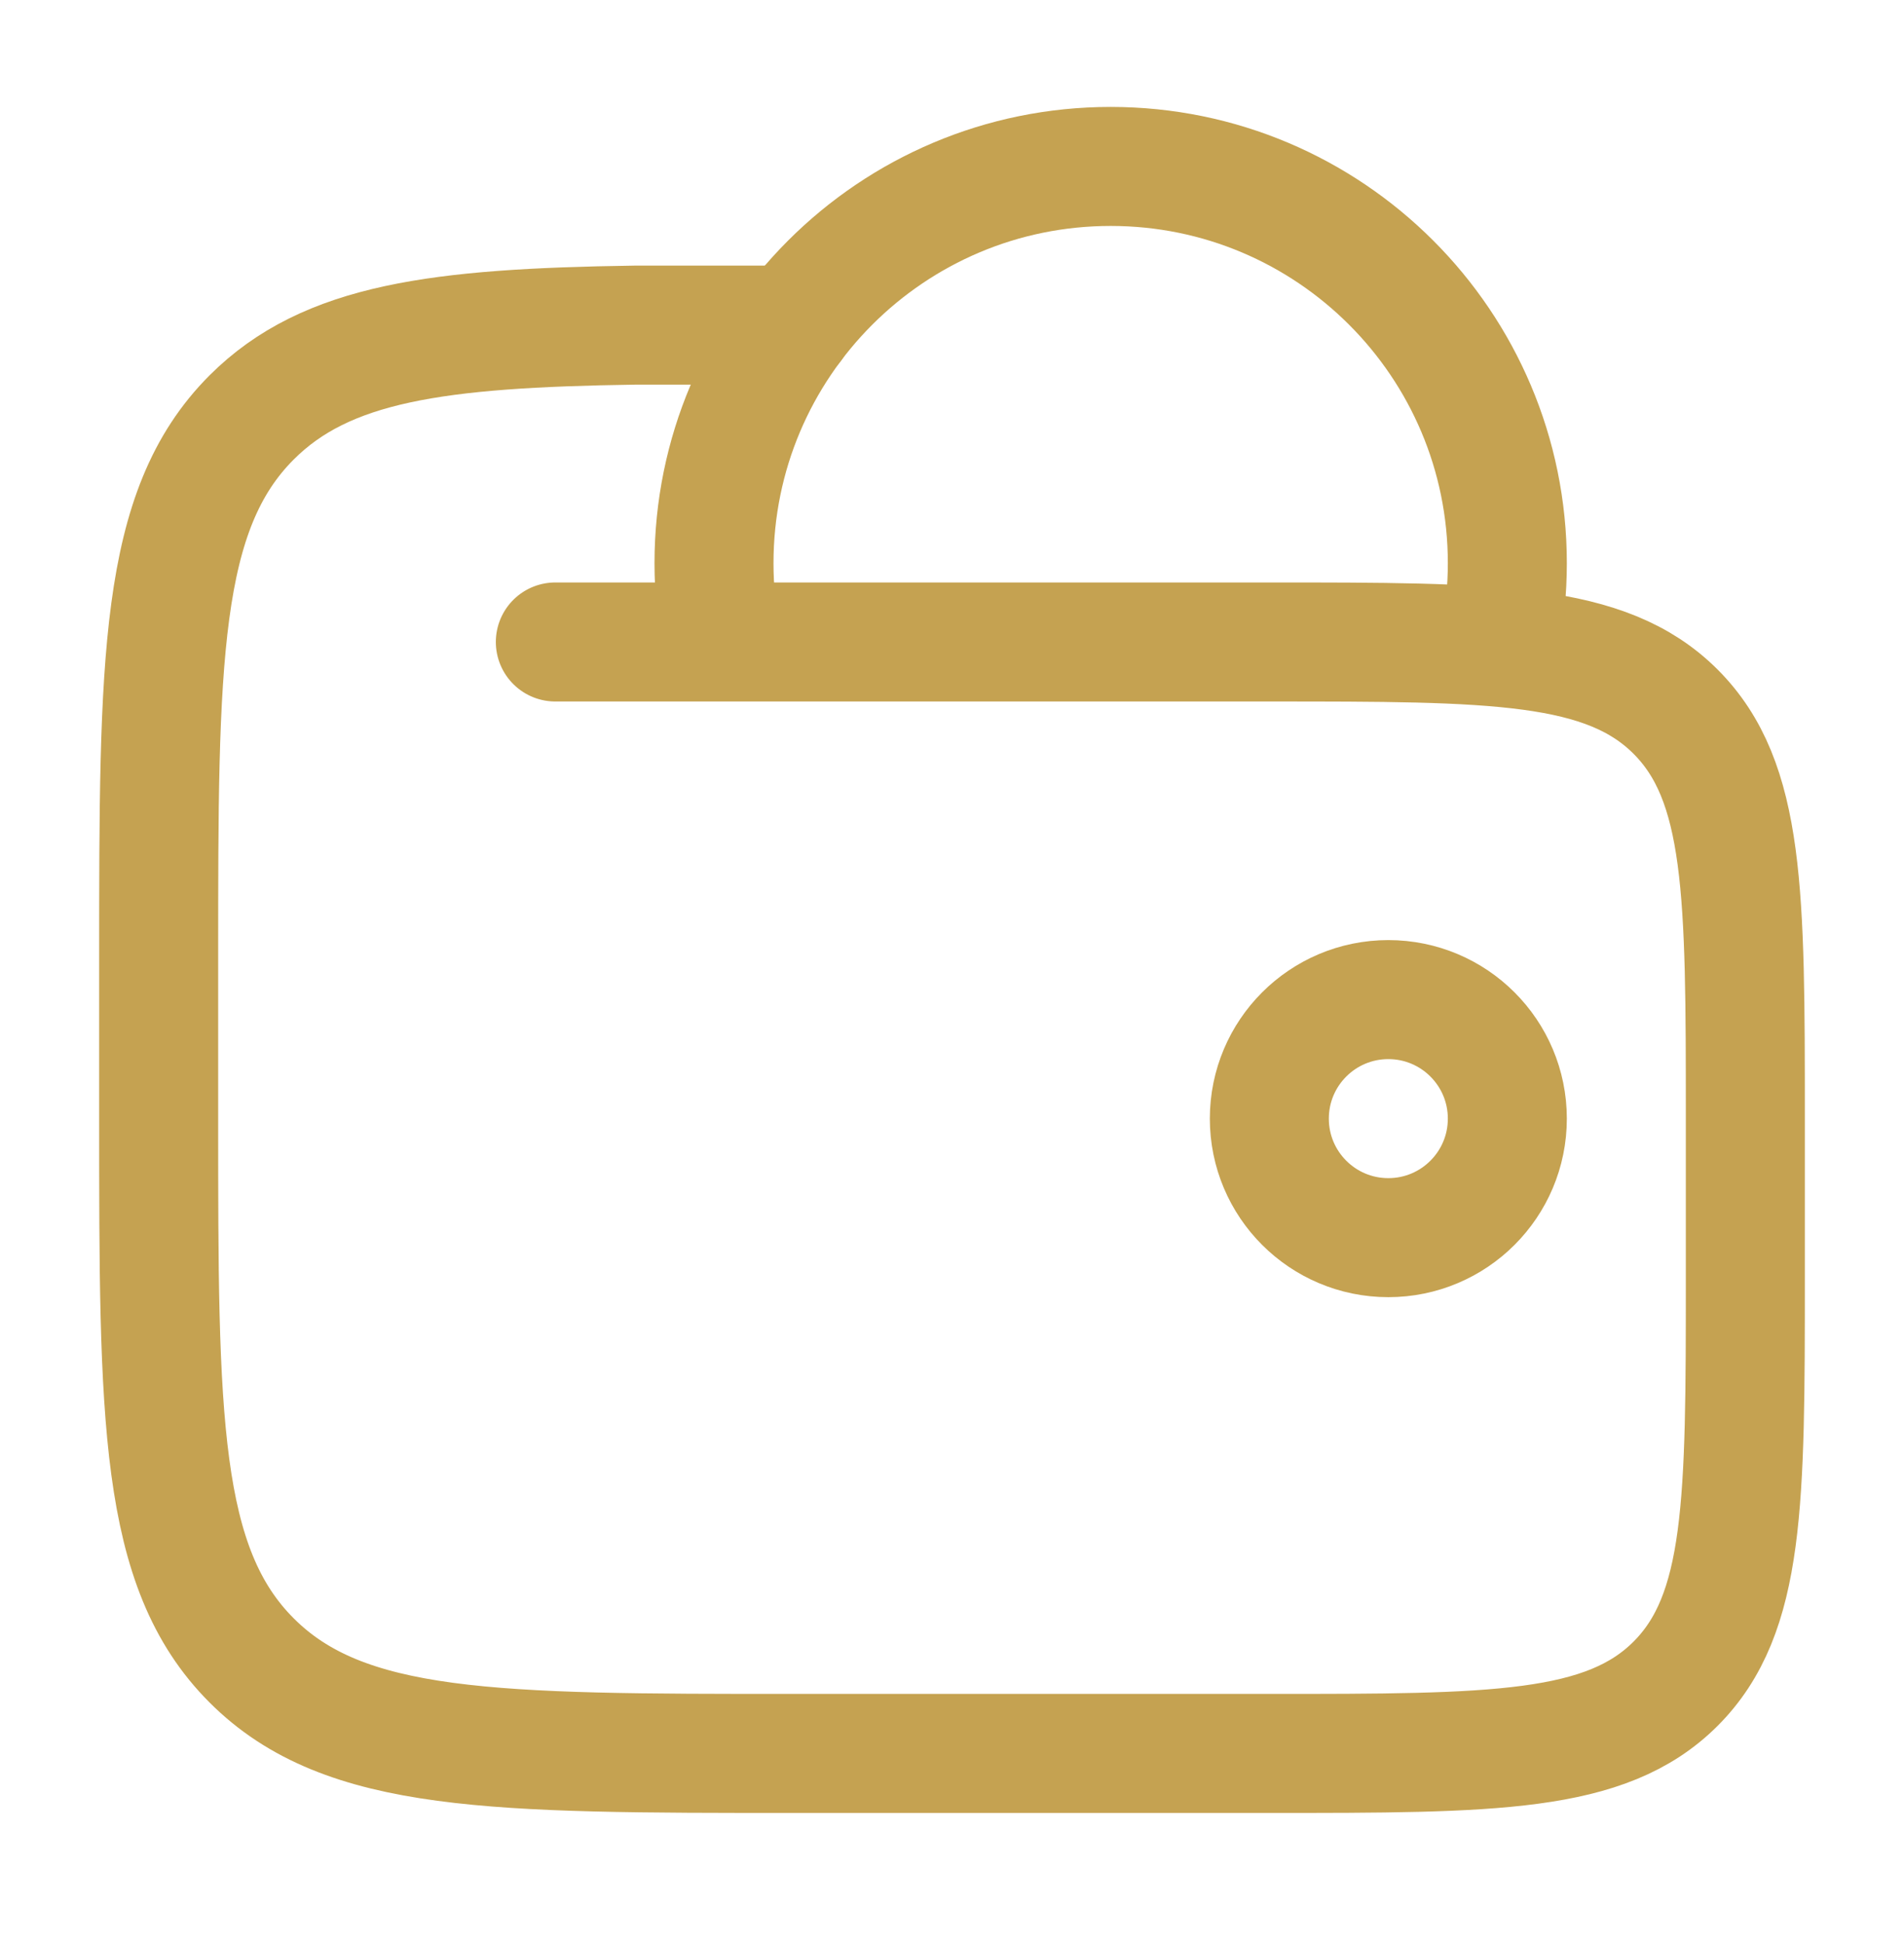
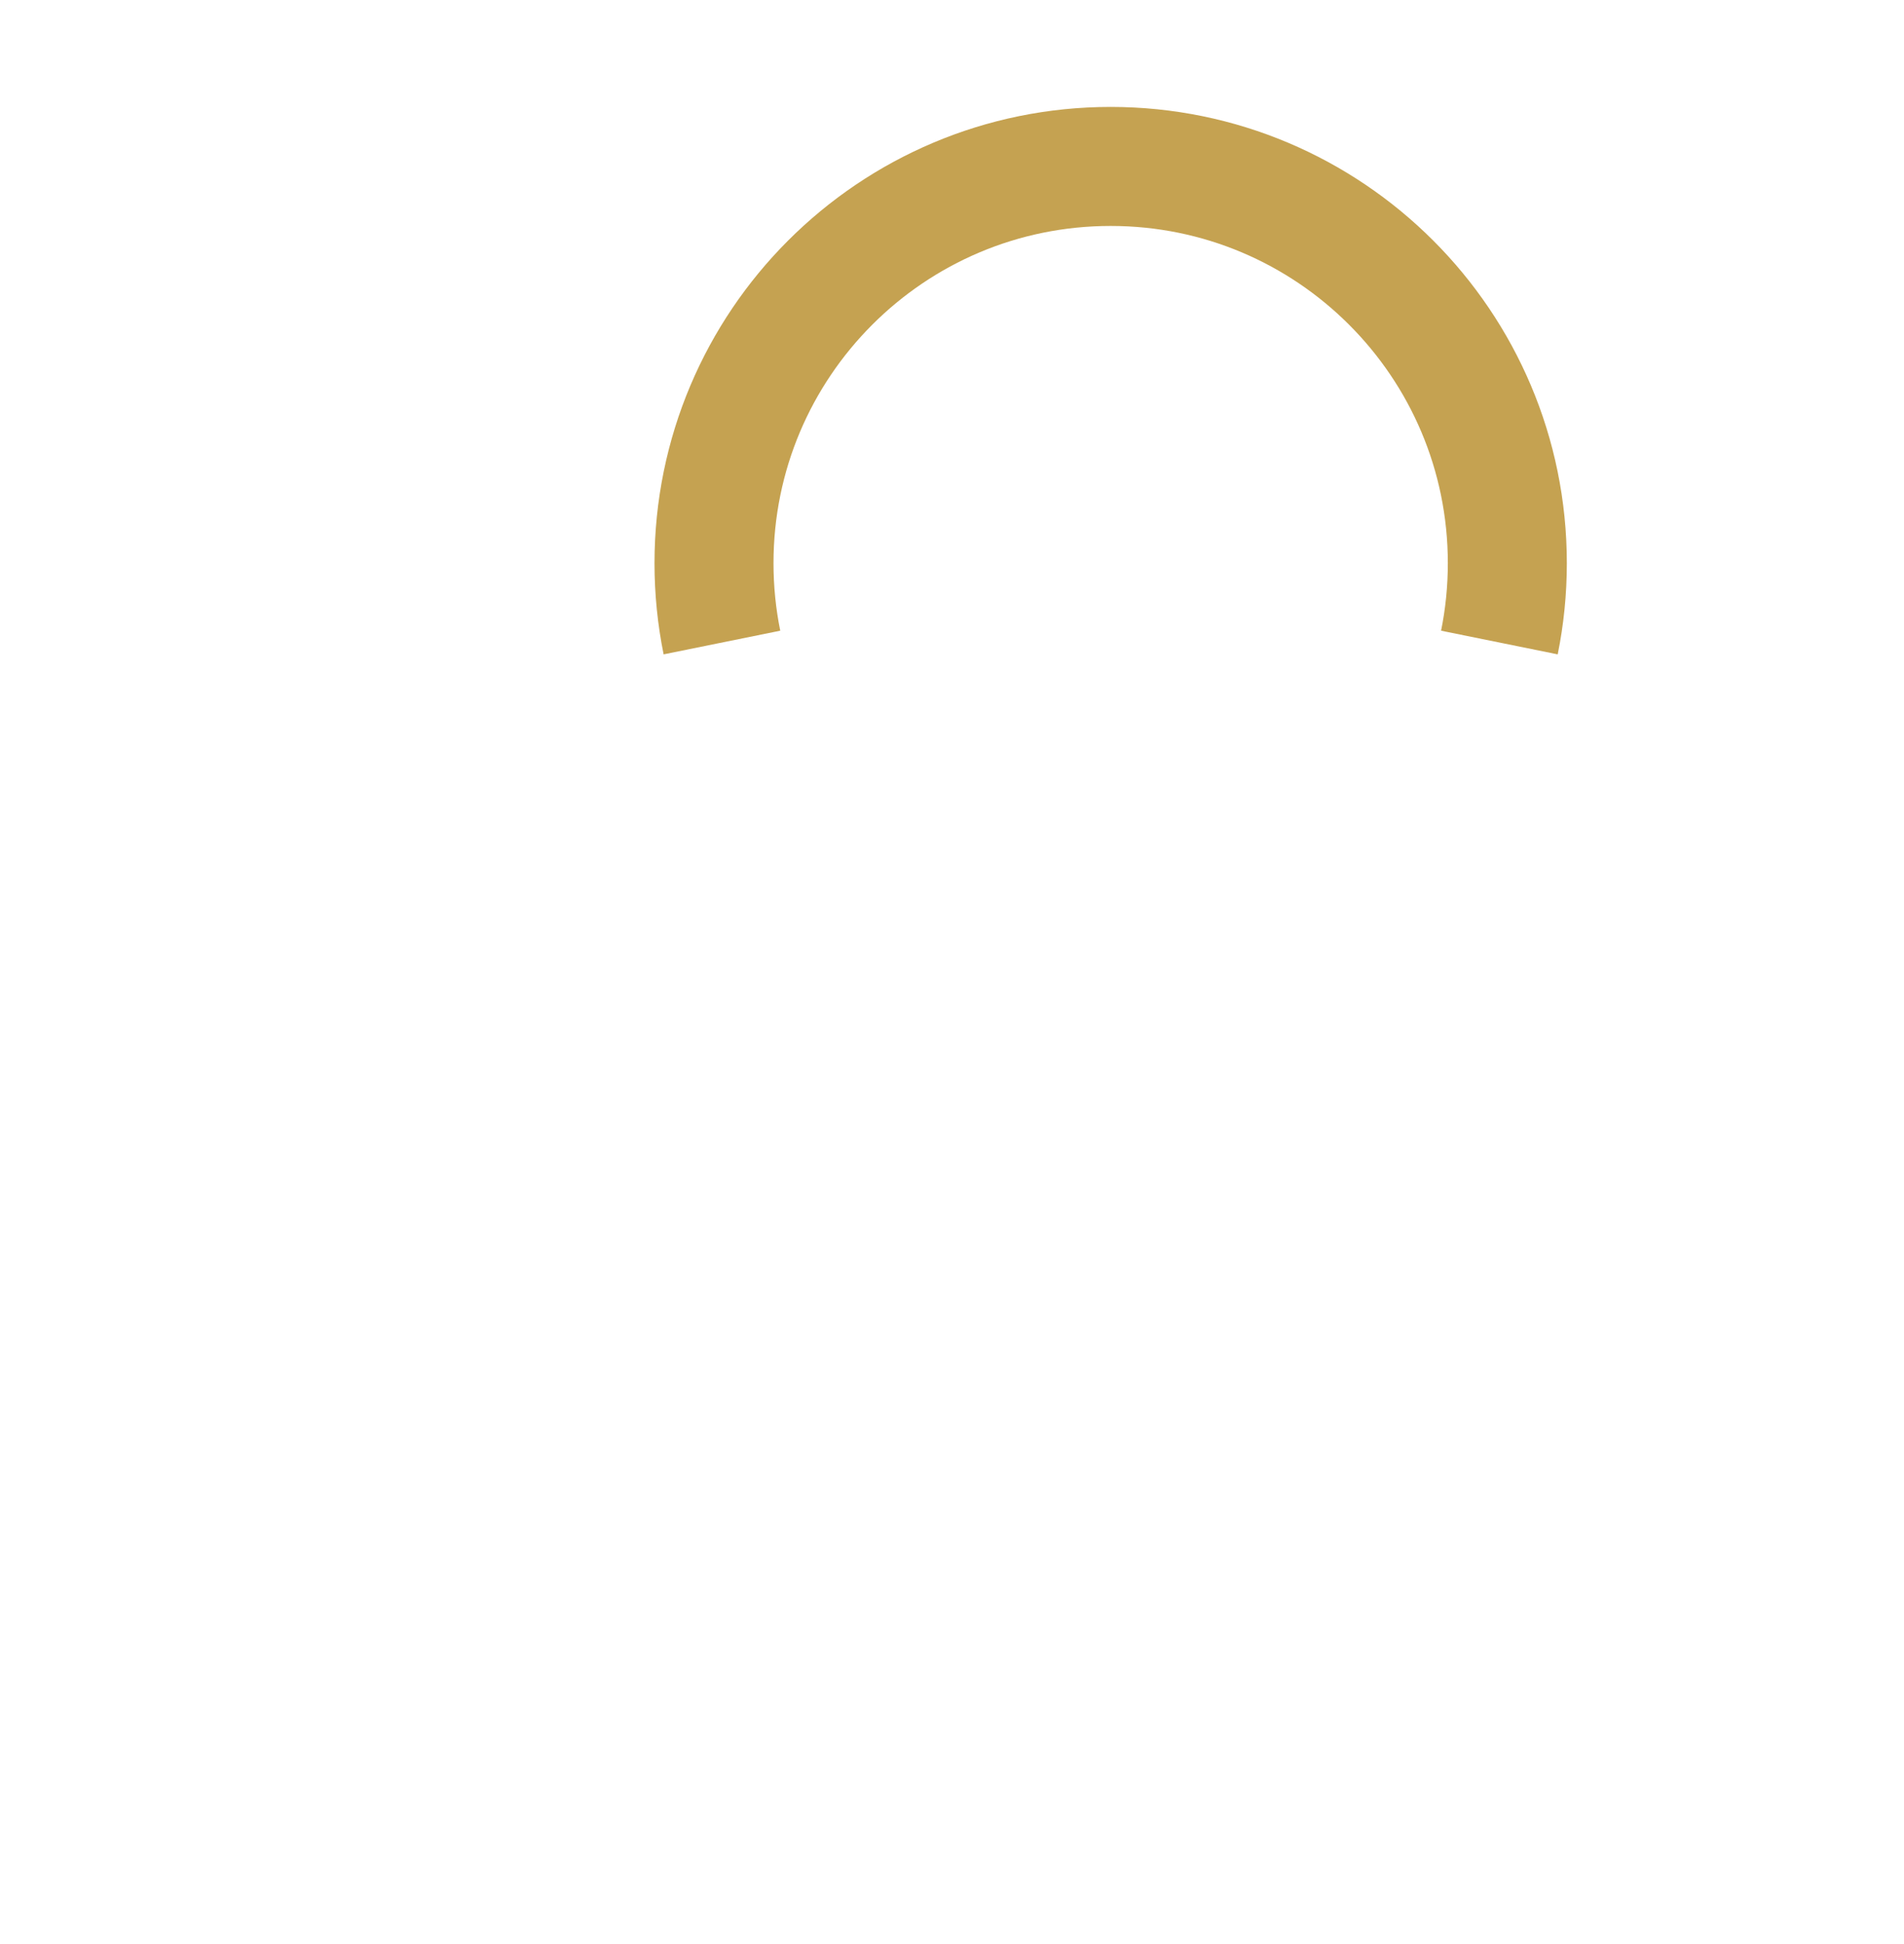
<svg xmlns="http://www.w3.org/2000/svg" width="48" height="49" viewBox="0 0 48 49" fill="none">
-   <path d="M32 28.195C32 29.852 33.343 31.195 35 31.195C36.657 31.195 38 29.852 38 28.195C38 26.538 36.657 25.195 35 25.195C33.343 25.195 32 26.538 32 28.195Z" stroke="#C5A251" stroke-width="3" />
  <path d="M37.8 16.195C37.931 15.549 38 14.88 38 14.195C38 8.672 33.523 4.195 28 4.195C22.477 4.195 18 8.672 18 14.195C18 14.88 18.069 15.549 18.2 16.195" stroke="#C5A251" stroke-width="3" />
-   <path d="M14 16.181H32C37.657 16.181 40.485 16.181 42.243 17.939C44 19.698 44 22.527 44 28.187V32.189C44 37.849 44 40.678 42.243 42.437C40.485 44.195 37.657 44.195 32 44.195H20C12.457 44.195 8.686 44.195 6.343 41.85C4 39.506 4 35.733 4 28.187V24.185C4 16.639 4 12.866 6.343 10.522C8.229 8.635 11.041 8.267 16 8.195H20" stroke="#C5A251" stroke-width="3" stroke-linecap="round" />
</svg>